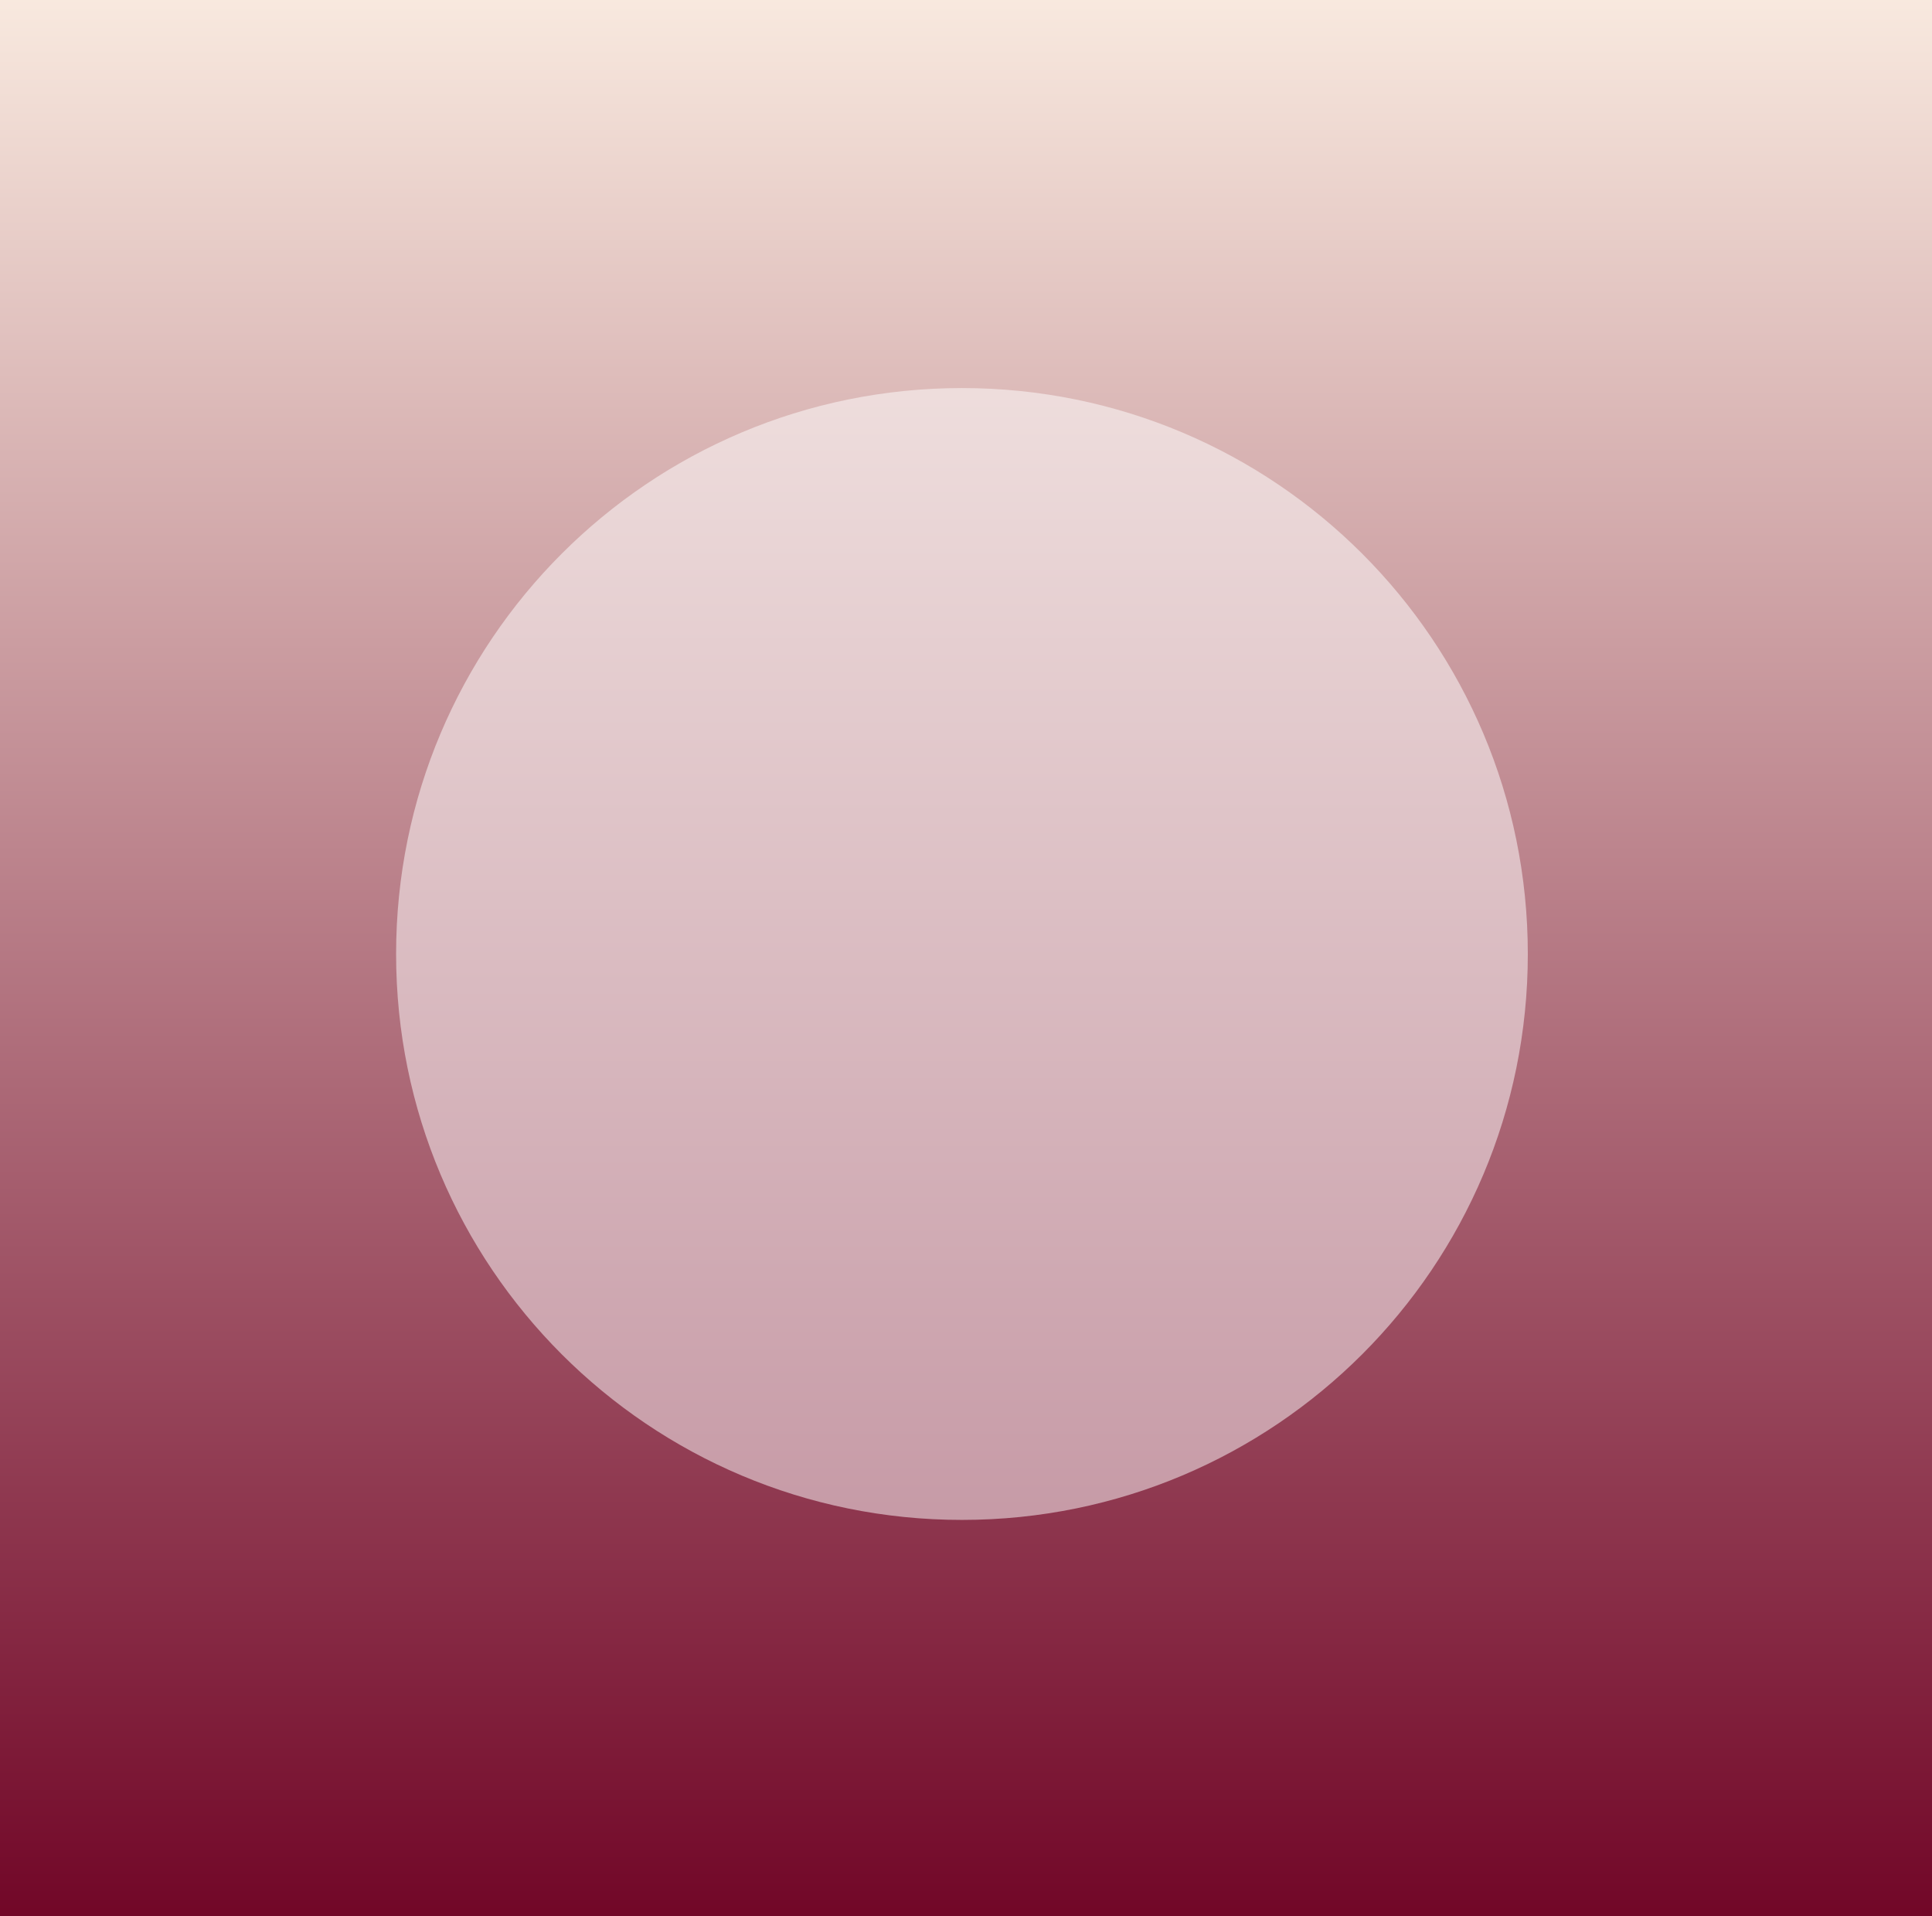
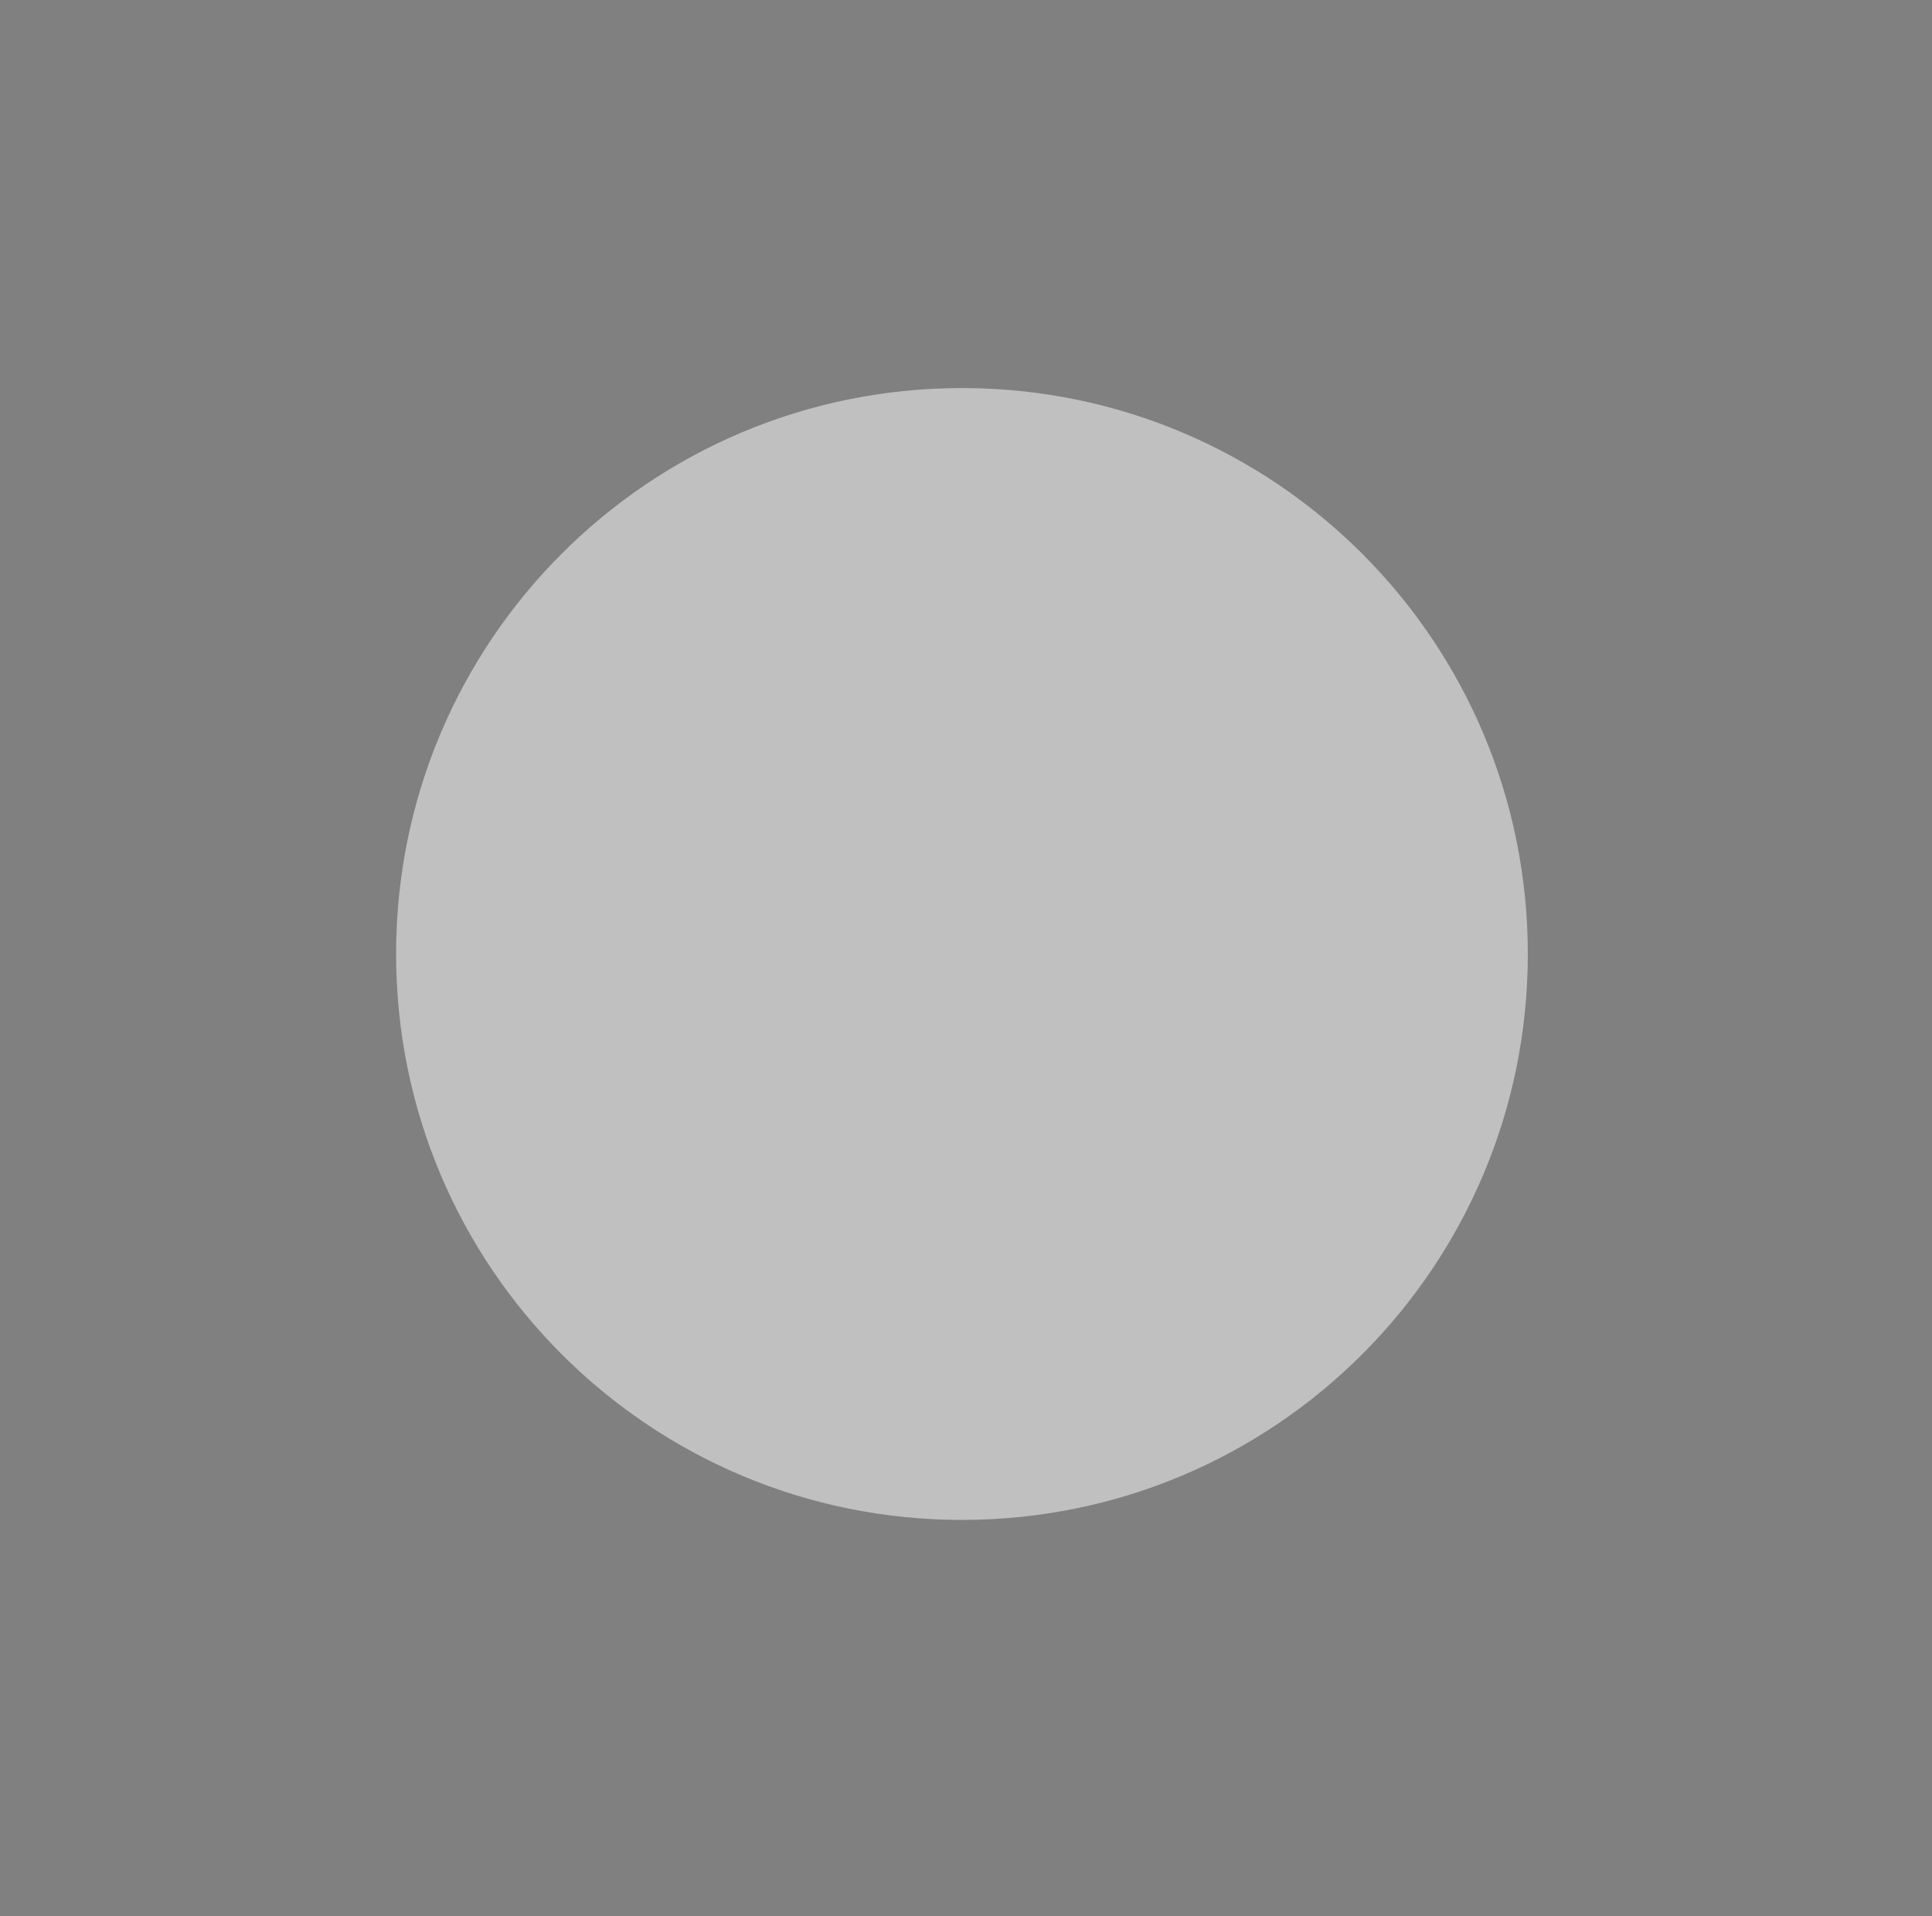
<svg xmlns="http://www.w3.org/2000/svg" version="1.1" id="Layer_1" x="0px" y="0px" viewBox="0 0 239 237" style="enable-background:new 0 0 239 237;" xml:space="preserve">
  <rect x="0" y="0" width="239" height="237" fill="#808080" stroke="none" />
  <style type="text/css">
	.st0{fill:url(#Rectangle_12_00000135651482298539896140000010806981894505062036_);}
	.st1{opacity:0.5;fill:#FFFFFF;enable-background:new    ;}
</style>
  <g id="Group_75" transform="translate(933 -474)">
    <linearGradient id="Rectangle_12_00000056386764714397062600000006638155340144693131_" gradientUnits="userSpaceOnUse" x1="-1211.329" y1="892.236" x2="-1211.329" y2="891.236" gradientTransform="matrix(239 0 0 -237 288694 211934)">
      <stop offset="0" style="stop-color:#FAECE1" />
      <stop offset="1" style="stop-color:#710627" />
    </linearGradient>
-     <rect id="Rectangle_12" x="-933" y="474" style="fill:url(#Rectangle_12_00000056386764714397062600000006638155340144693131_);" width="239" height="237" />
    <path id="Rectangle_30" class="st1" d="M-814,522L-814,522c38.7,0,70,31.3,70,70l0,0c0,38.7-31.3,70-70,70l0,0   c-38.7,0-70-31.3-70-70l0,0C-884,553.3-852.7,522-814,522z" />
  </g>
</svg>